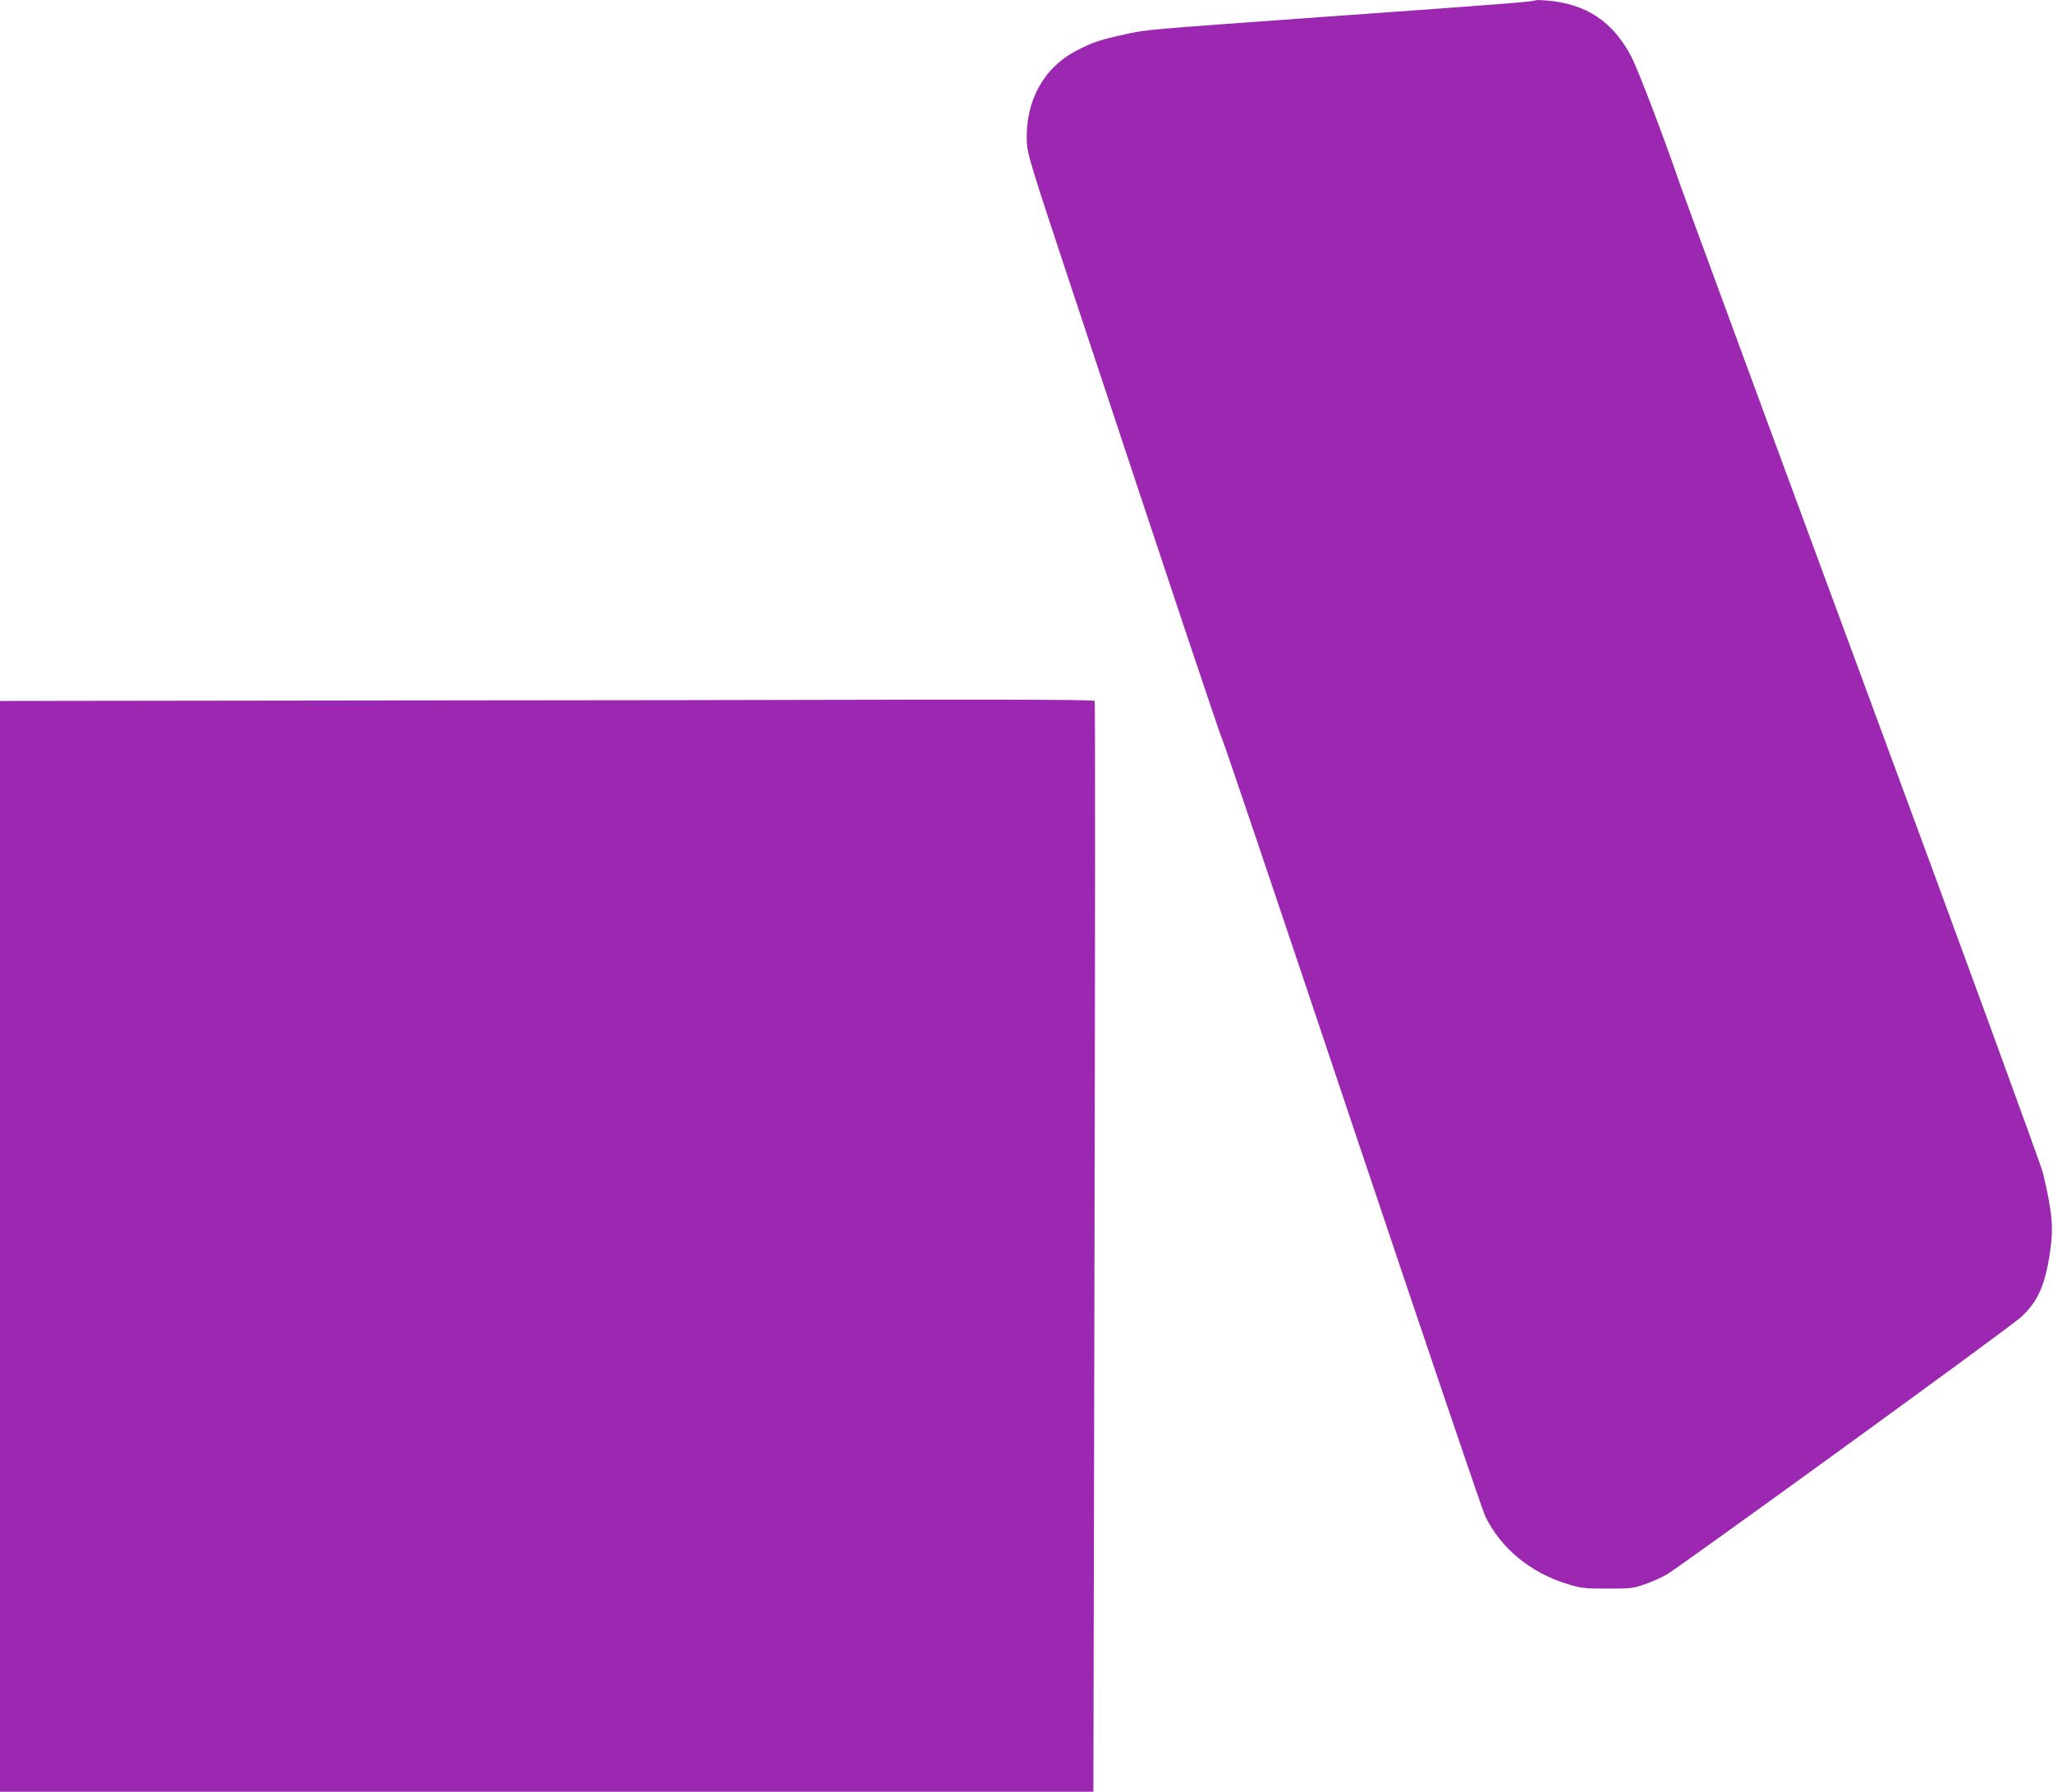
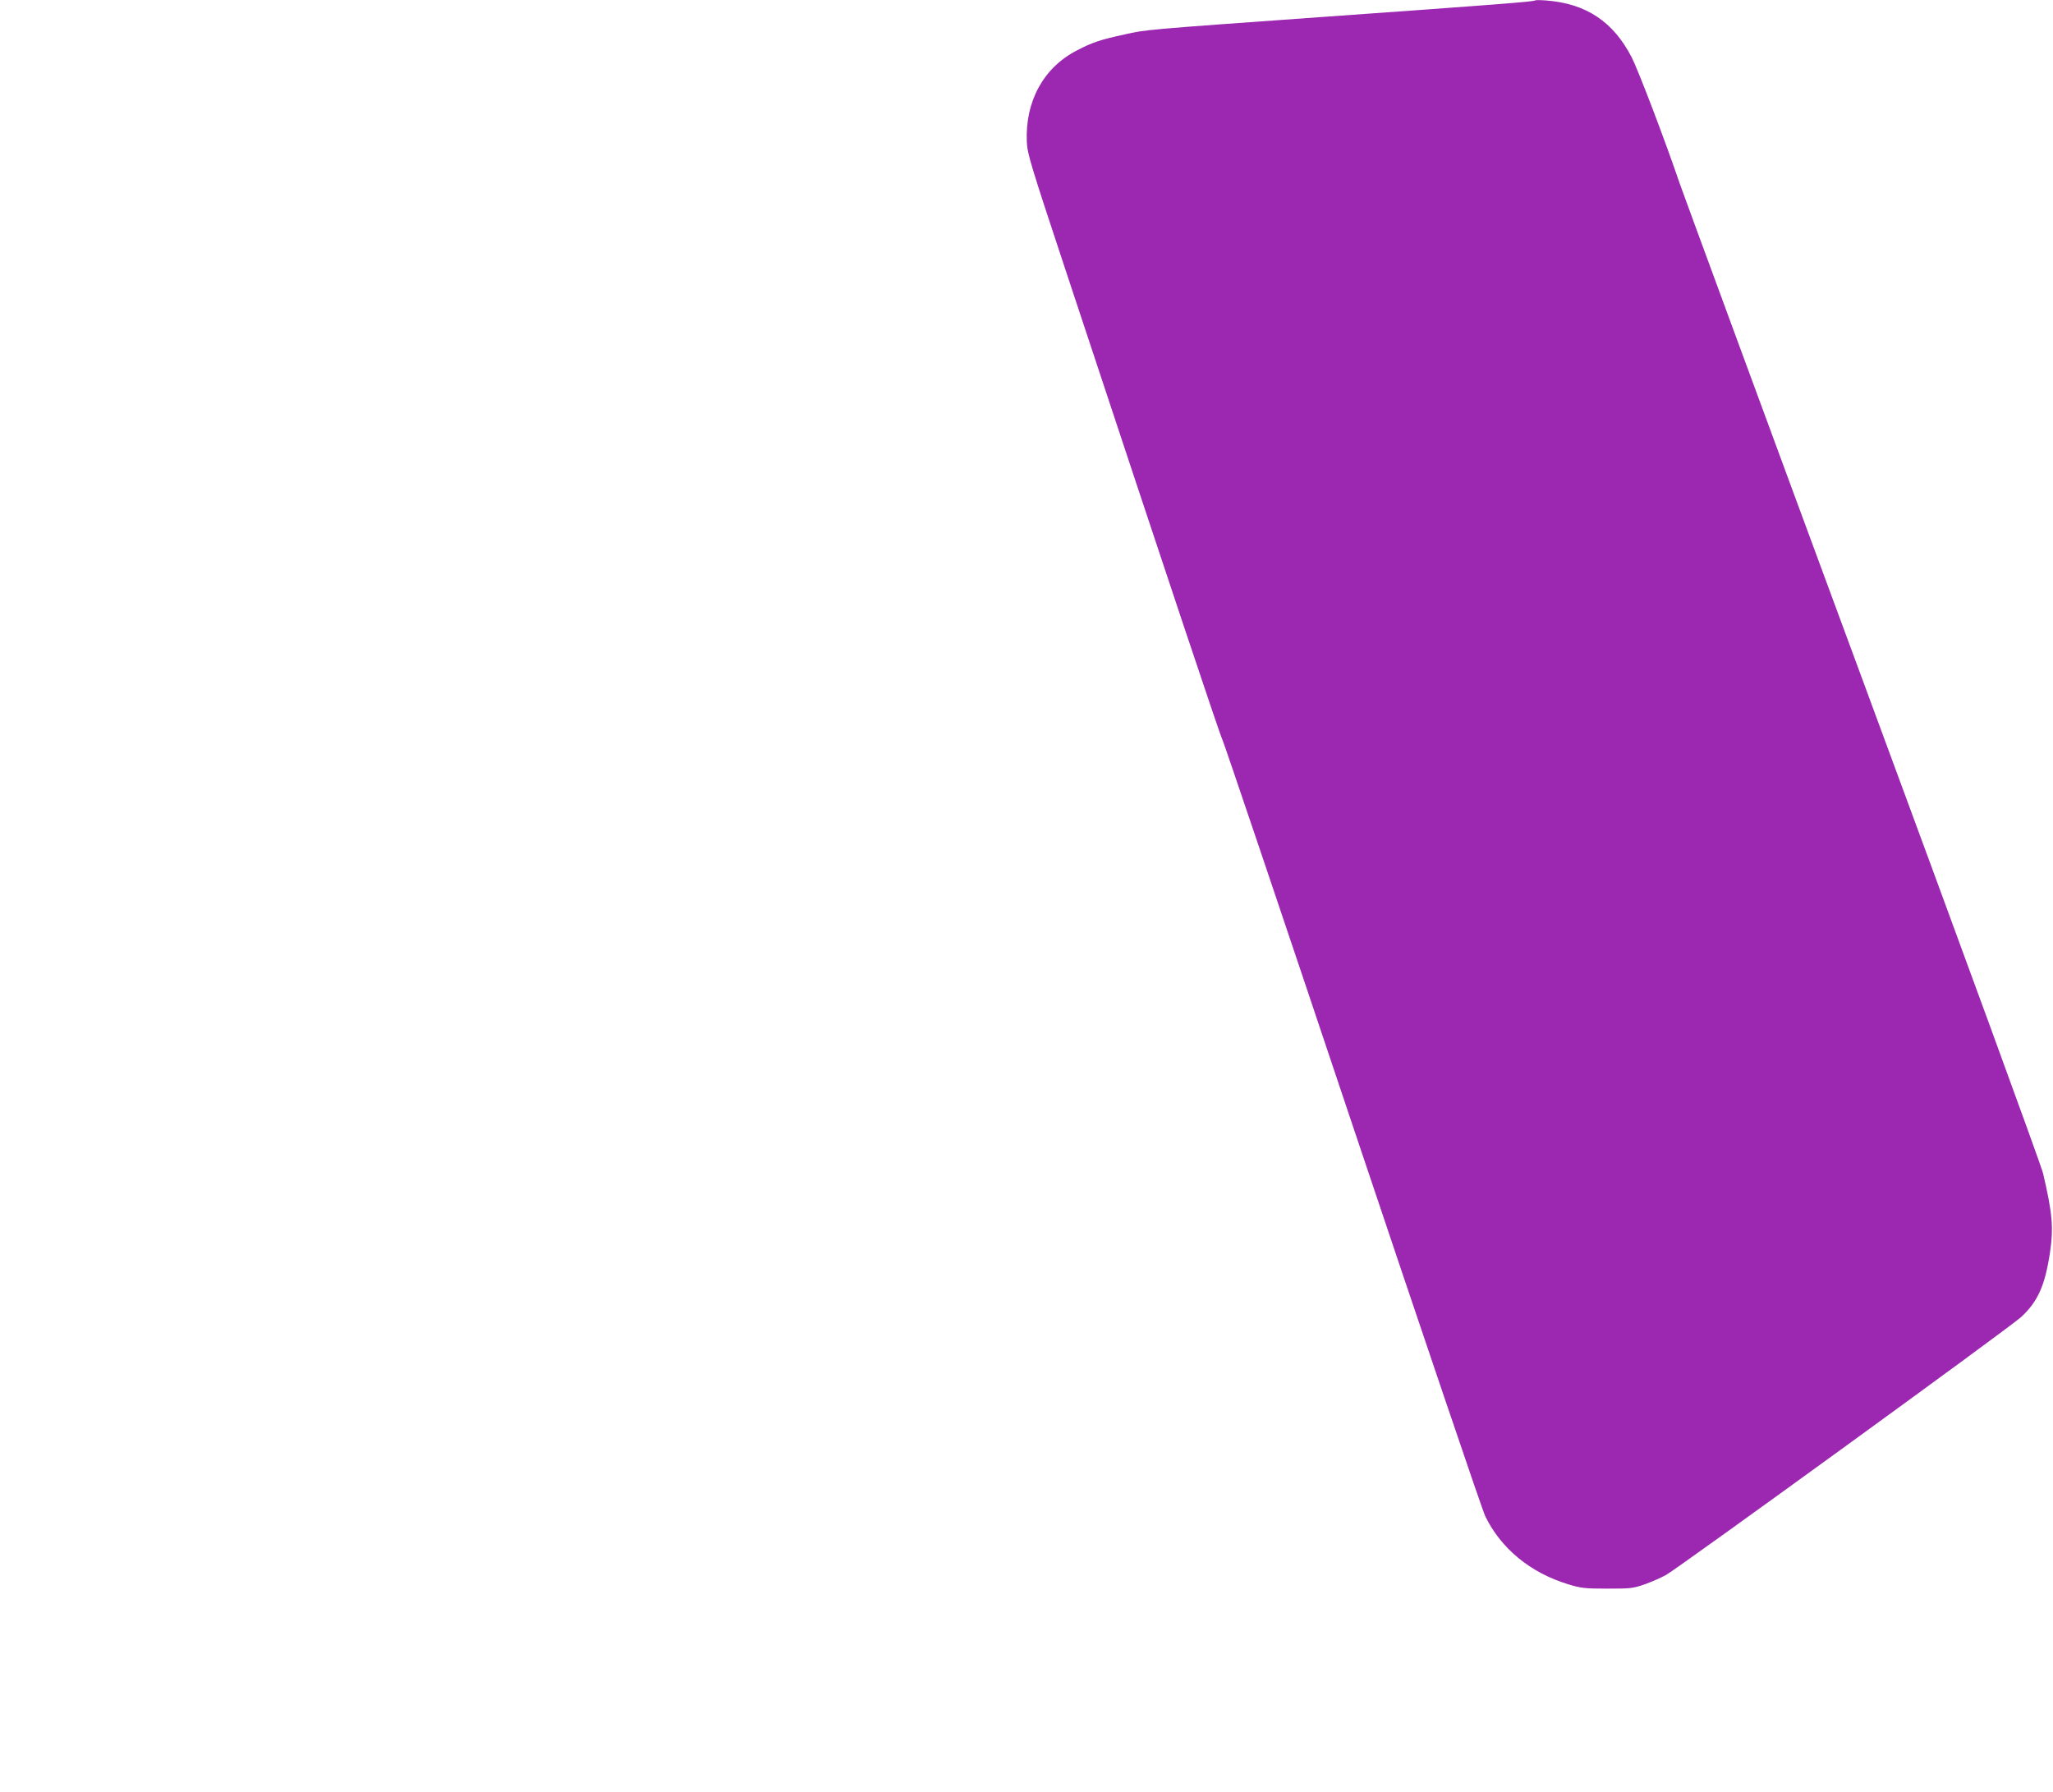
<svg xmlns="http://www.w3.org/2000/svg" version="1.0" width="1280pt" height="1117pt" viewBox="0 0 1280 1117" preserveAspectRatio="xMidYMid meet">
  <g transform="translate(0,1117) scale(0.1,-0.1)" fill="#9c27b0" stroke="none">
    <path d="M9570 11167 c-7 -7 -230 -25 -1315 -102 -1128 -81 -1106 -79 -1245 -110 -151 -33 -199 -49 -295 -99 -209 -107 -324 -318 -313 -570 3 -74 23 -140 242 -801 669 -2020 961 -2894 978 -2928 10 -20 376 -1103 812 -2405 437 -1302 808 -2397 826 -2434 98 -202 282 -353 515 -424 81 -25 105 -28 245 -28 144 0 160 1 235 27 44 16 103 42 132 58 87 50 2144 1543 2214 1608 104 96 149 196 180 401 23 155 16 244 -43 495 -12 51 -497 1377 -1121 3065 -605 1636 -1119 3034 -1144 3105 -90 265 -257 703 -299 786 -115 224 -285 337 -534 356 -36 3 -67 3 -70 0z" />
-     <path d="M2298 6803 l-2298 -3 0 -3400 0 -3400 3408 0 3409 0 7 3395 c4 1867 5 3399 1 3405 -4 7 -369 9 -1118 8 -612 -2 -2146 -4 -3409 -5z" />
  </g>
</svg>